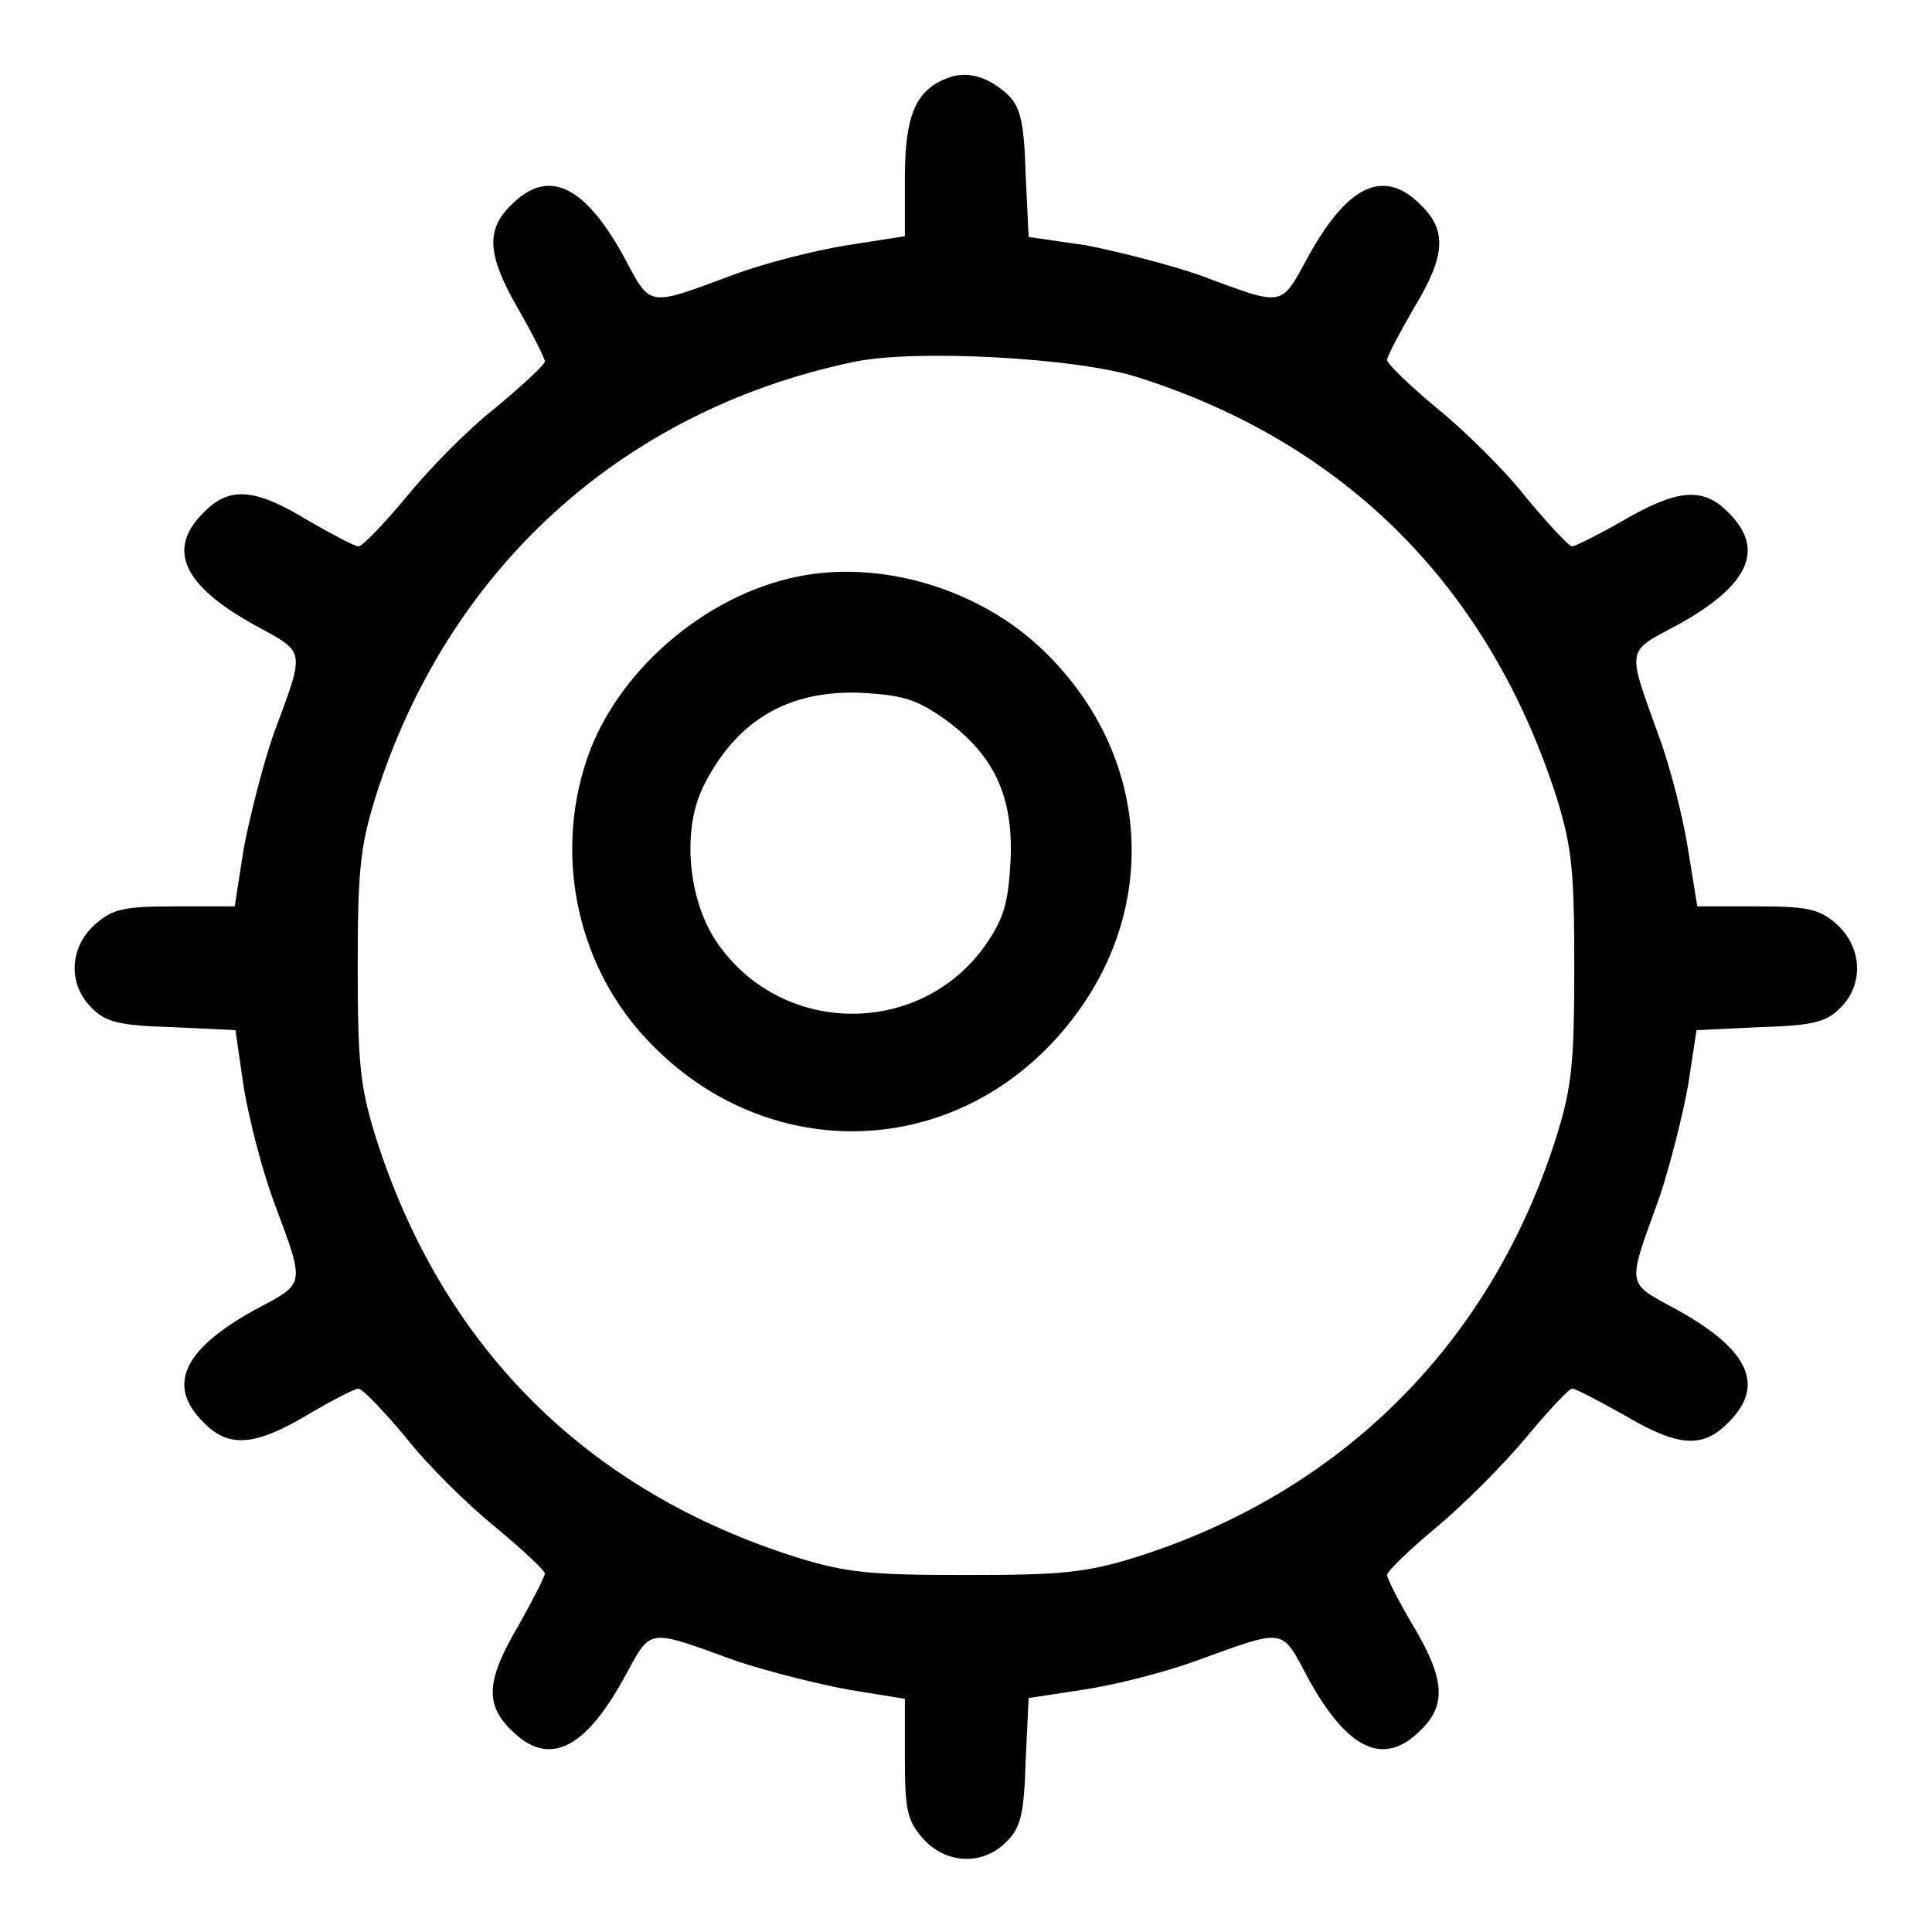
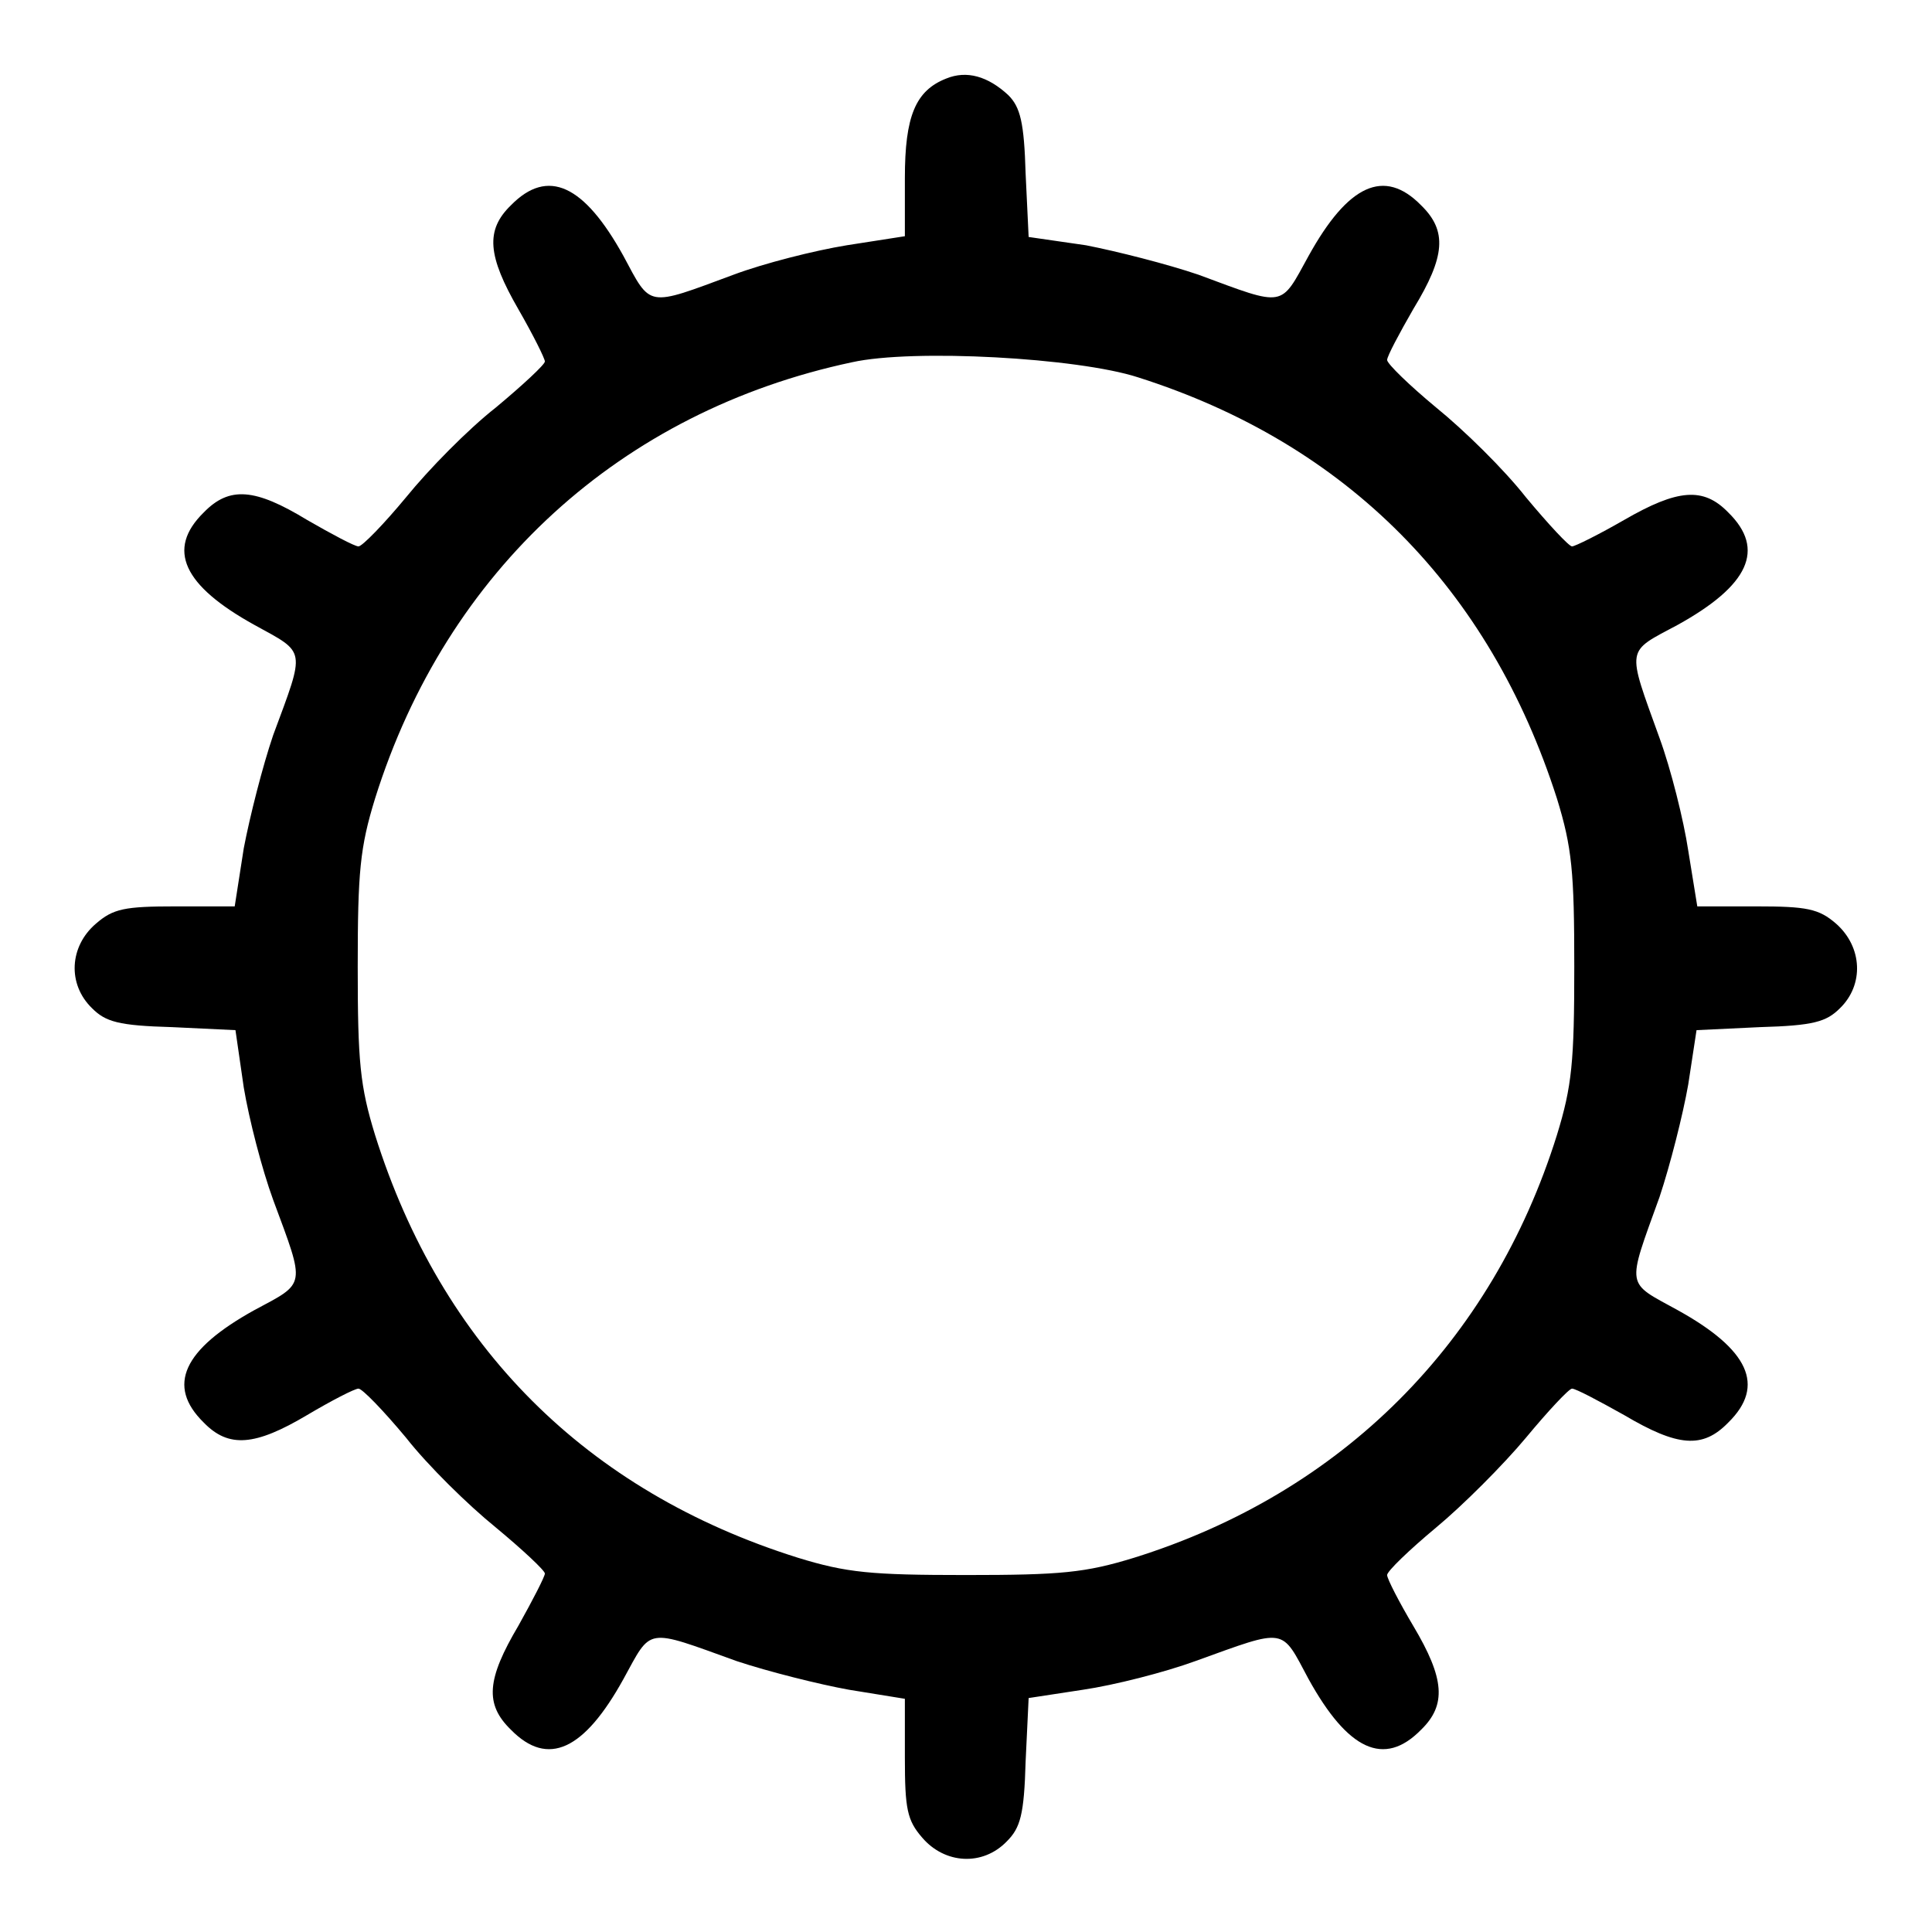
<svg xmlns="http://www.w3.org/2000/svg" version="1.1" x="0px" y="0px" viewBox="0 0 256 256" enable-background="new 0 0 256 256" xml:space="preserve">
  <g>
    <g>
      <g>
        <path fill="#000000" d="M125.4,10.4c-4.1,1.6-5.5,5-5.5,13.2v7.7l-7.7,1.2c-4.3,0.7-11,2.4-15,3.9c-11.6,4.3-10.9,4.4-14.6-2.5c-5.2-9.4-10-11.7-14.9-6.7c-3.4,3.3-3.1,6.7,1,13.8c1.9,3.3,3.5,6.5,3.5,6.9c0,0.4-2.9,3.1-6.5,6.1c-3.7,2.9-8.9,8.2-11.9,11.9c-2.9,3.5-5.8,6.5-6.3,6.5s-3.5-1.6-6.8-3.5c-6.9-4.2-10.3-4.5-13.7-1c-5,4.9-2.7,9.7,6.7,14.9c6.9,3.8,6.8,3,2.5,14.6c-1.4,4.1-3.1,10.8-3.9,15l-1.2,7.7h-7.8c-6.8,0-8.3,0.3-10.6,2.3c-3.5,3-3.8,8-0.5,11.2c1.8,1.8,3.5,2.3,10.6,2.5l8.4,0.4l1.1,7.6c0.7,4.2,2.4,10.8,3.9,14.9c4.3,11.6,4.4,10.9-2.5,14.6c-9.4,5.2-11.7,10-6.7,14.9c3.3,3.4,6.8,3.1,13.7-1c3.2-1.9,6.3-3.5,6.8-3.5c0.5,0,3.3,2.9,6.3,6.5c2.9,3.7,8.2,8.9,11.9,11.9c3.5,2.9,6.5,5.7,6.5,6.1c0,0.4-1.6,3.5-3.5,6.9c-4.2,7.1-4.5,10.4-1,13.8c4.9,5,9.7,2.7,14.9-6.7c3.8-6.9,2.8-6.8,15-2.4c4.2,1.4,11,3.1,14.9,3.8l7.4,1.2v7.8c0,6.8,0.3,8.3,2.3,10.6c3,3.5,8,3.8,11.2,0.5c1.8-1.8,2.3-3.5,2.5-10.6l0.4-8.4l7.2-1.1c4.1-0.6,10.8-2.3,14.9-3.8c12.2-4.4,11.3-4.5,15,2.4c5.2,9.4,10,11.7,14.9,6.7c3.4-3.3,3.1-6.8-1-13.7c-1.9-3.2-3.5-6.3-3.5-6.8s2.9-3.3,6.5-6.3c3.5-2.9,8.9-8.3,11.9-11.9c2.9-3.5,5.7-6.5,6.1-6.5c0.5,0,3.5,1.6,6.9,3.5c7.1,4.2,10.4,4.5,13.8,1c5-4.9,2.7-9.7-6.7-14.9c-6.9-3.8-6.8-2.8-2.4-15c1.4-4.2,3.1-10.9,3.8-14.9l1.1-7.2l8.4-0.4c7.1-0.2,8.8-0.7,10.6-2.5c3.2-3.1,3-8.1-0.5-11.2c-2.3-2-3.9-2.3-10.6-2.3h-7.8l-1.2-7.4c-0.6-4-2.3-10.8-3.8-14.9c-4.4-12.2-4.5-11.3,2.4-15c9.4-5.2,11.7-10,6.7-14.9c-3.3-3.4-6.7-3.1-13.8,1c-3.3,1.9-6.5,3.5-6.9,3.5c-0.4,0-3.1-2.9-6.1-6.5c-2.9-3.7-8.2-8.9-11.9-11.9c-3.5-2.9-6.5-5.8-6.5-6.3c0-0.5,1.6-3.5,3.5-6.8c4.2-6.9,4.5-10.3,1-13.7c-4.9-5-9.7-2.7-14.9,6.7c-3.8,6.9-3,6.8-14.6,2.5c-4.1-1.4-10.8-3.1-14.9-3.9l-7.6-1.1l-0.4-8.4c-0.2-6.8-0.7-8.8-2.3-10.4C130.9,10.1,128.1,9.3,125.4,10.4z M150.8,50c27.7,8.8,46.6,28,55.5,55.8c2,6.5,2.3,9.7,2.3,22.3c0,12.6-0.3,15.8-2.3,22.3c-8.6,27.5-28.5,47.4-56,56c-6.5,2-9.7,2.3-22.3,2.3c-12.6,0-15.8-0.3-22.3-2.3c-28-8.8-47.2-28-56-56c-2-6.5-2.3-9.7-2.3-22.3c0-12.6,0.3-15.8,2.3-22.3c9.5-30.3,32.6-51.3,63.2-57.8C121,46.2,142.8,47.4,150.8,50z" />
-         <path fill="#000000" d="M105.7,76.4c-11.9,2.4-23.2,11.9-27.5,23c-4.9,12.9-2.1,27.9,7.2,38c15,16.4,39.1,16.7,54.1,0.7c14.7-15.7,13.8-38.2-2.1-52.7C129,77.8,116.4,74.2,105.7,76.4z M125.2,95.3c6.6,4.8,9.1,10.3,8.7,18.8c-0.3,5.6-0.9,7.6-3.3,11.1c-8.5,12.1-26.6,12.2-35.3,0.1c-4.1-5.6-5-15-2.2-20.9c4.3-8.8,11.2-13,21-12.6C119.7,92.1,121.5,92.7,125.2,95.3z" />
      </g>
    </g>
  </g>
</svg>